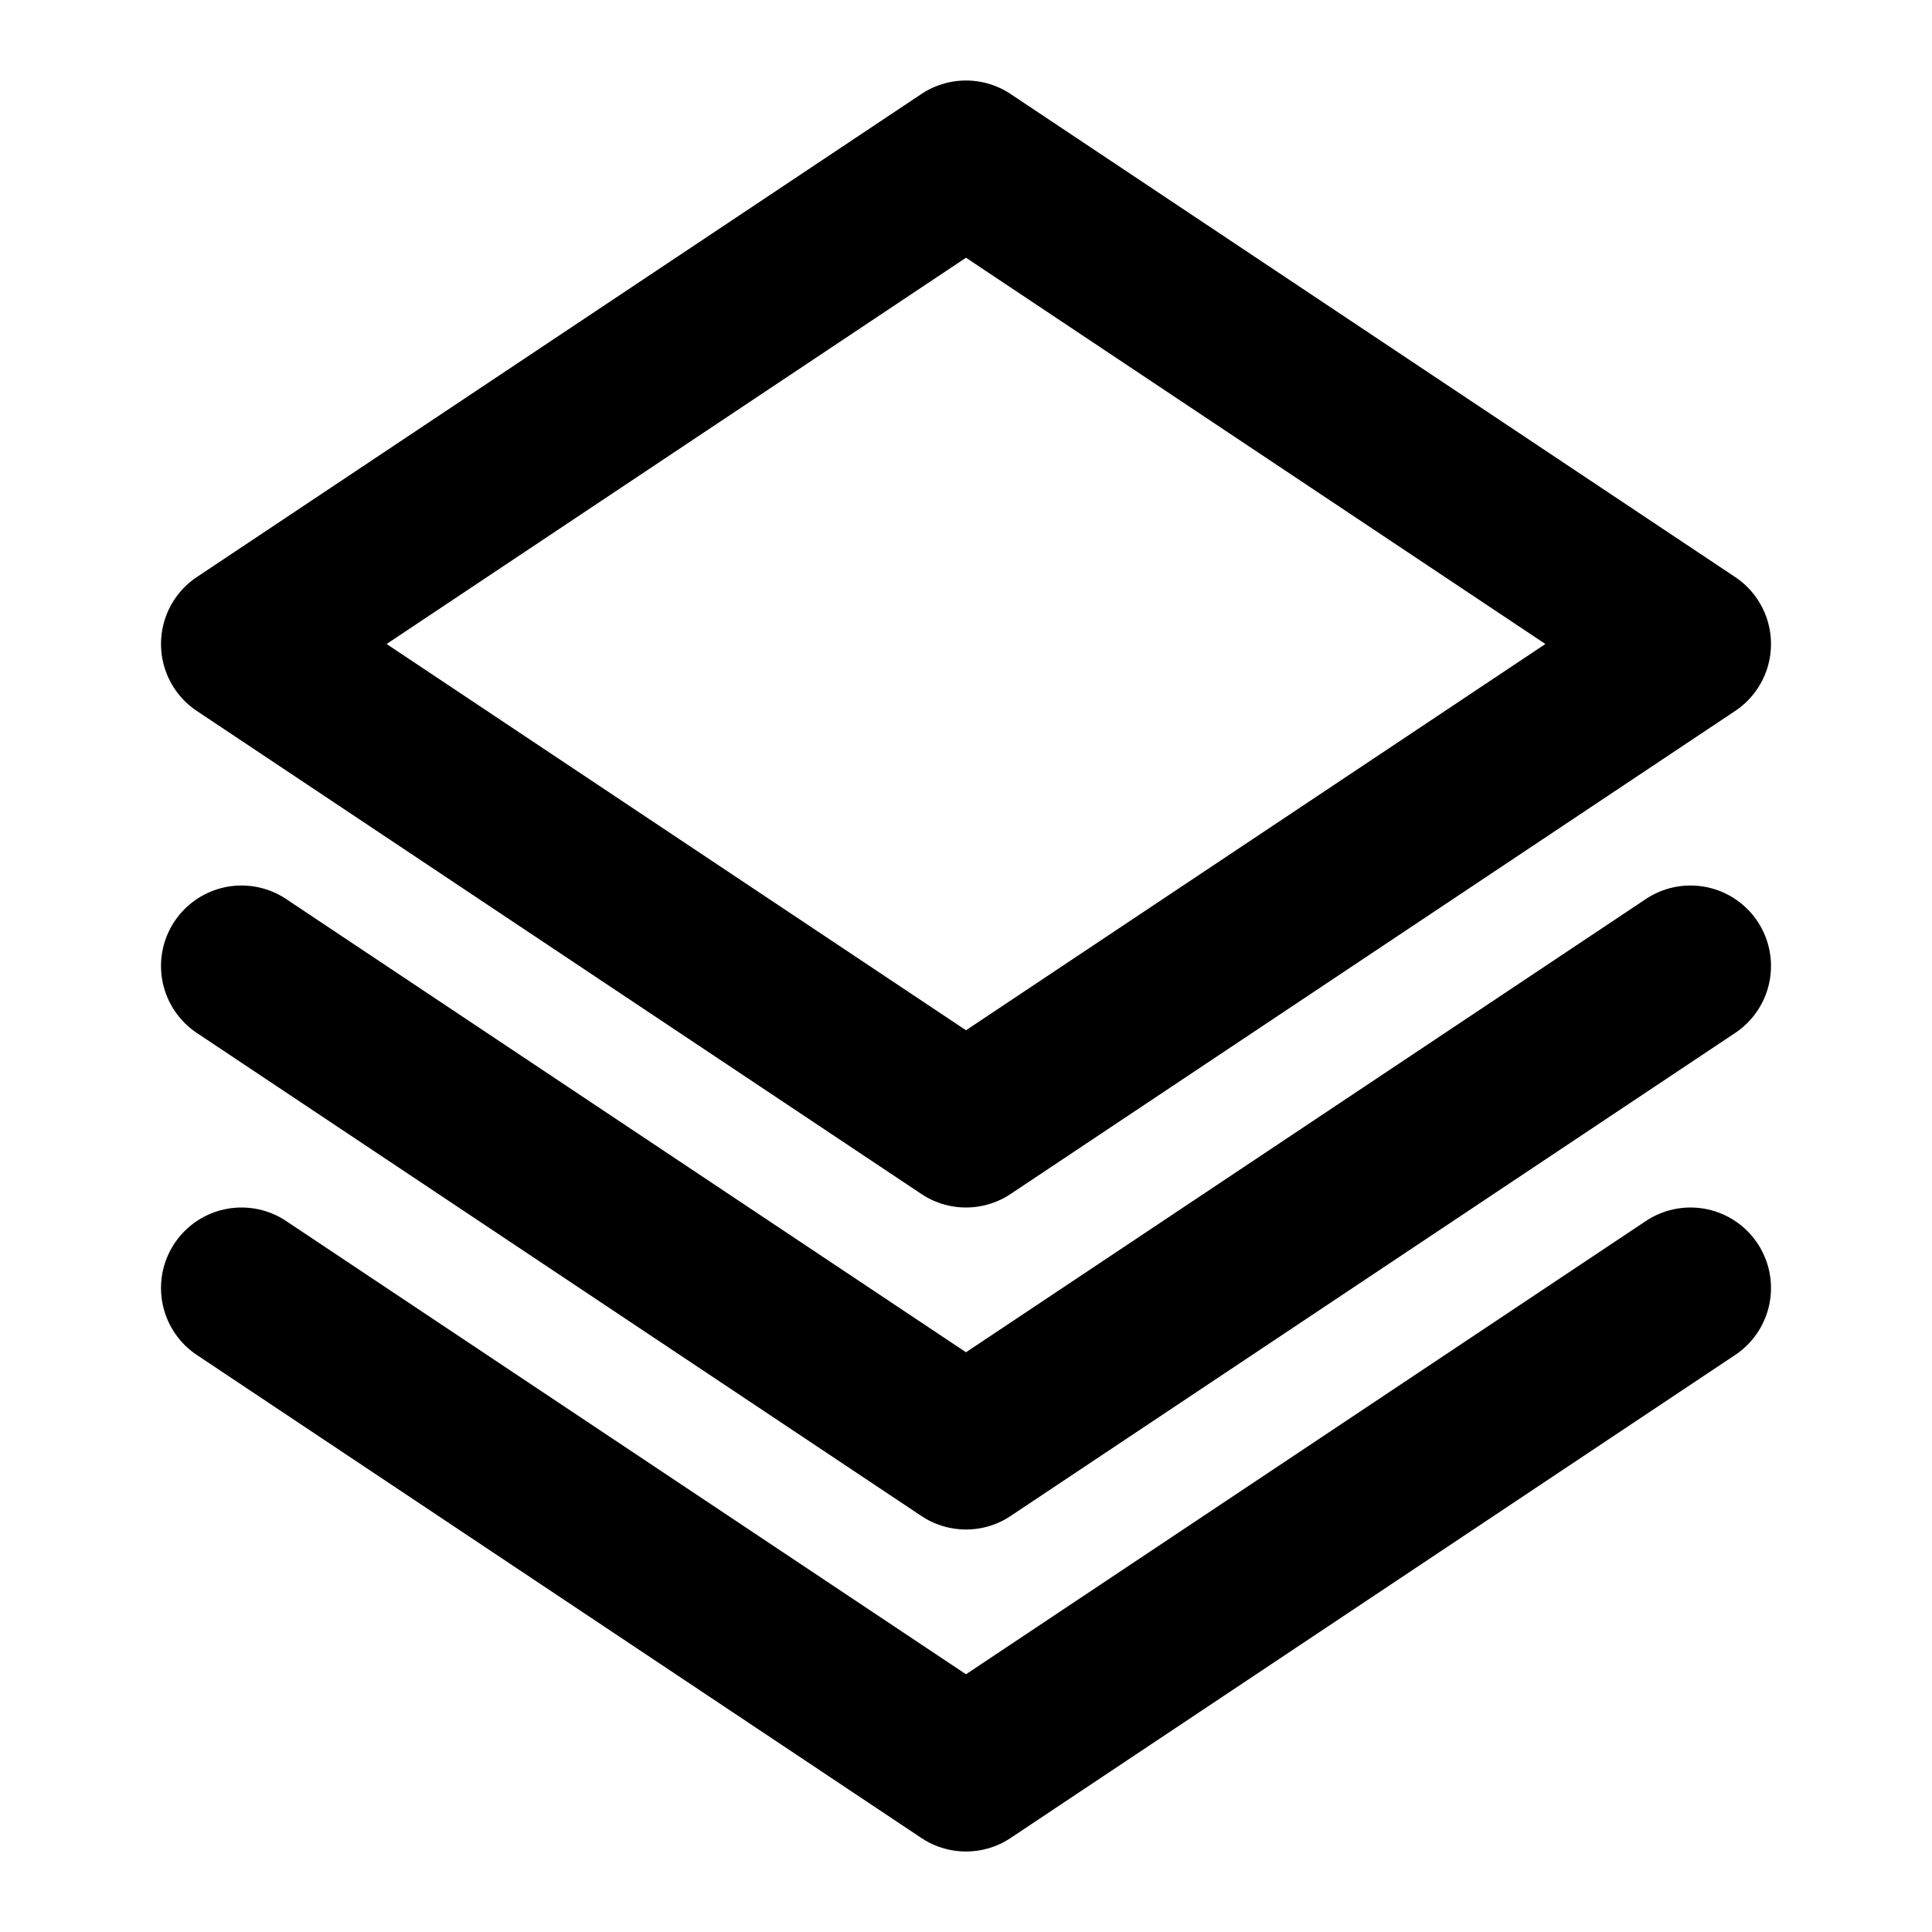
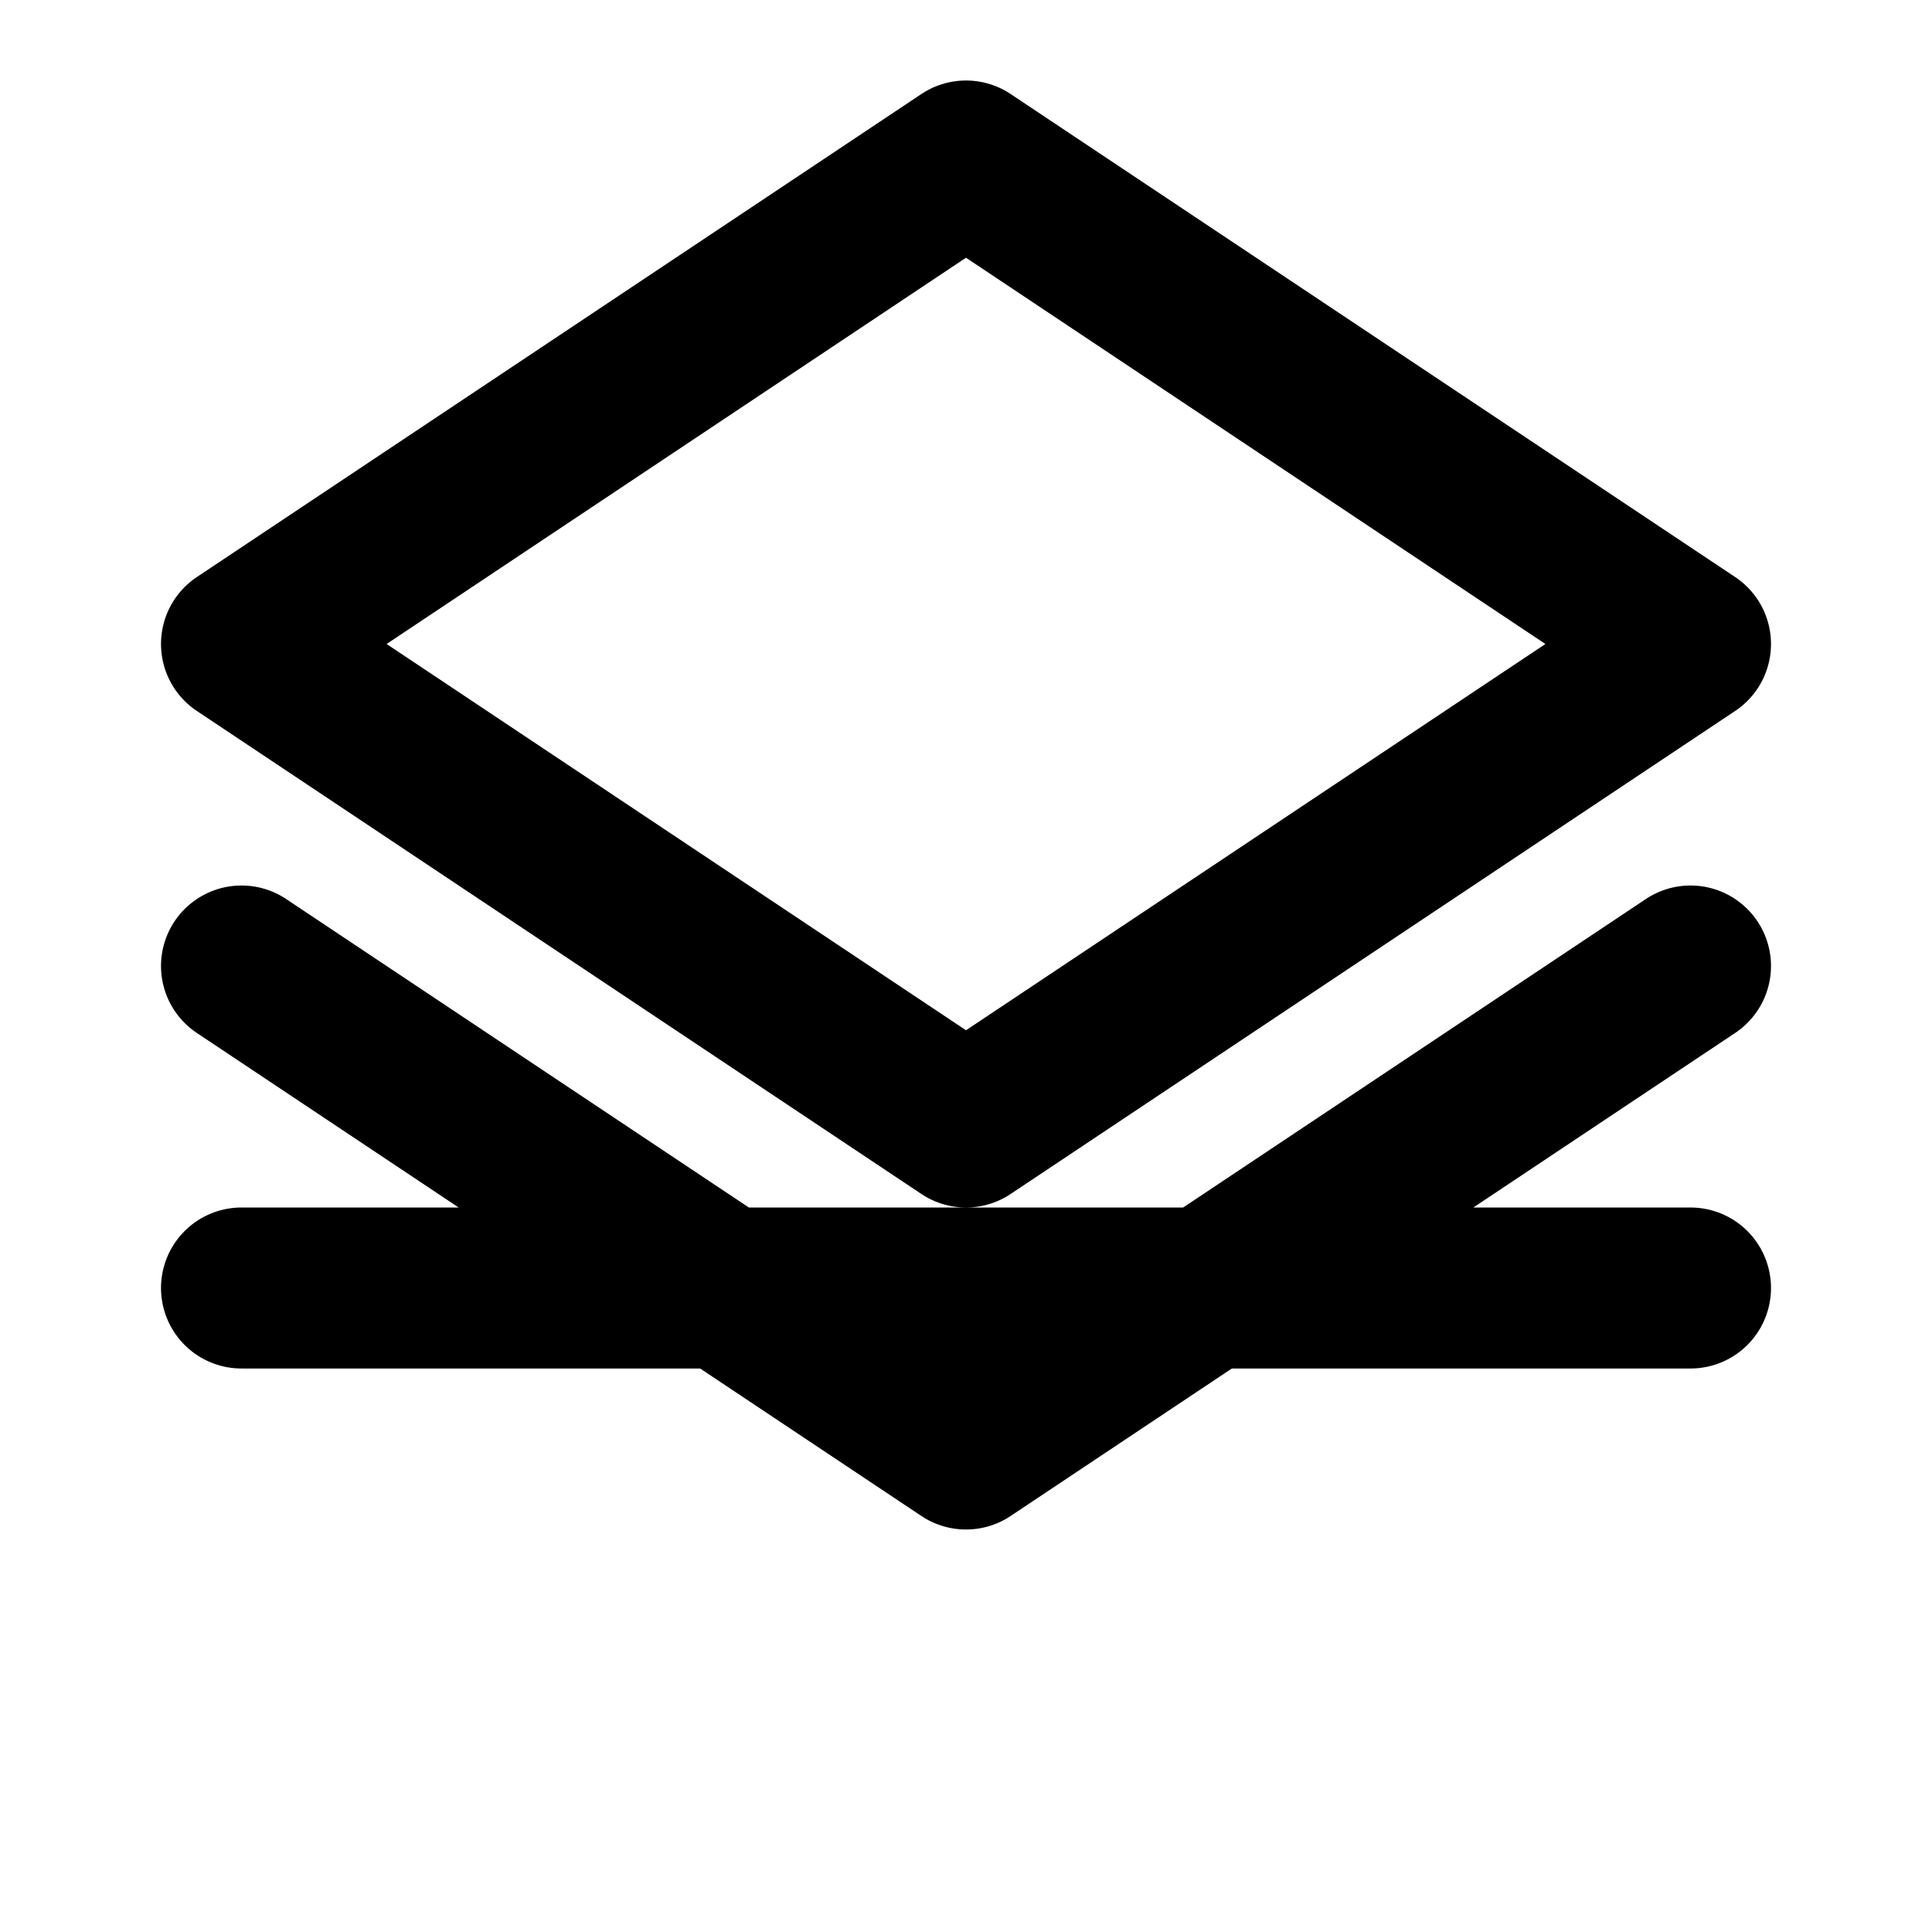
<svg xmlns="http://www.w3.org/2000/svg" width="800px" height="800px" viewBox="0 0 24 24" fill="none">
  <g id="Edit / Layers">
-     <path id="Vector" d="M21 12L12 18L3 12M21 16L12 22L3 16M21 8L12 14L3 8L12 2L21 8Z" stroke="#000000" stroke-width="2" stroke-linecap="round" stroke-linejoin="round" />
+     <path id="Vector" d="M21 12L12 18L3 12M21 16L3 16M21 8L12 14L3 8L12 2L21 8Z" stroke="#000000" stroke-width="2" stroke-linecap="round" stroke-linejoin="round" />
  </g>
</svg>